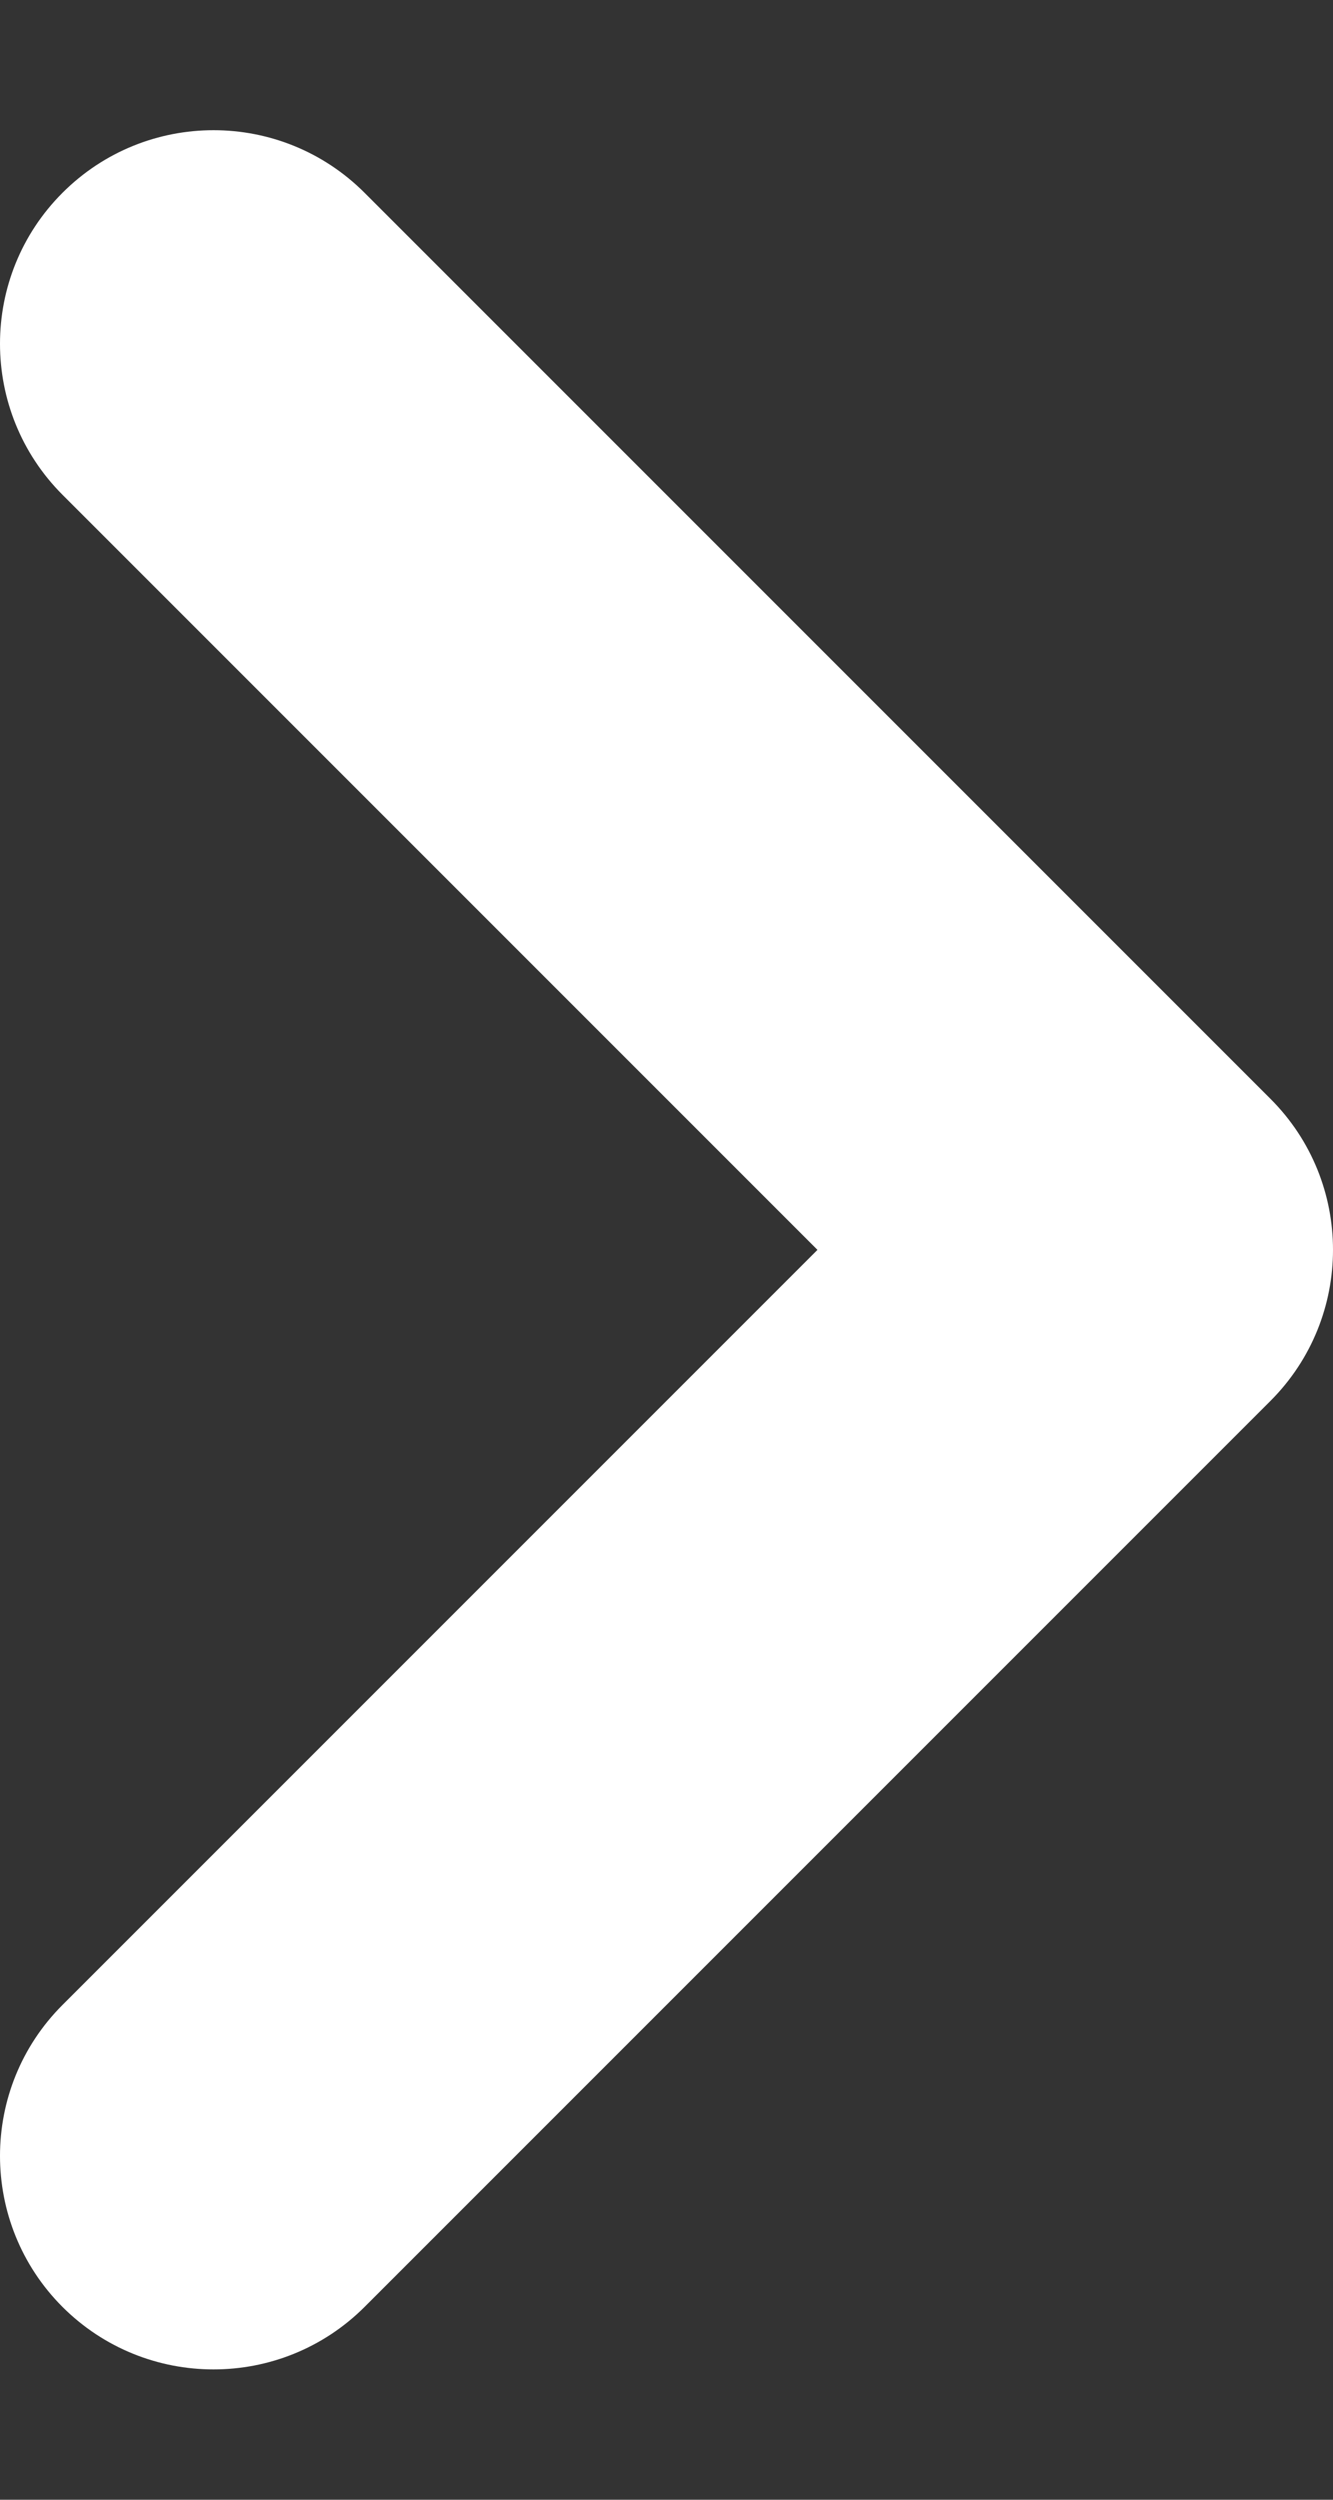
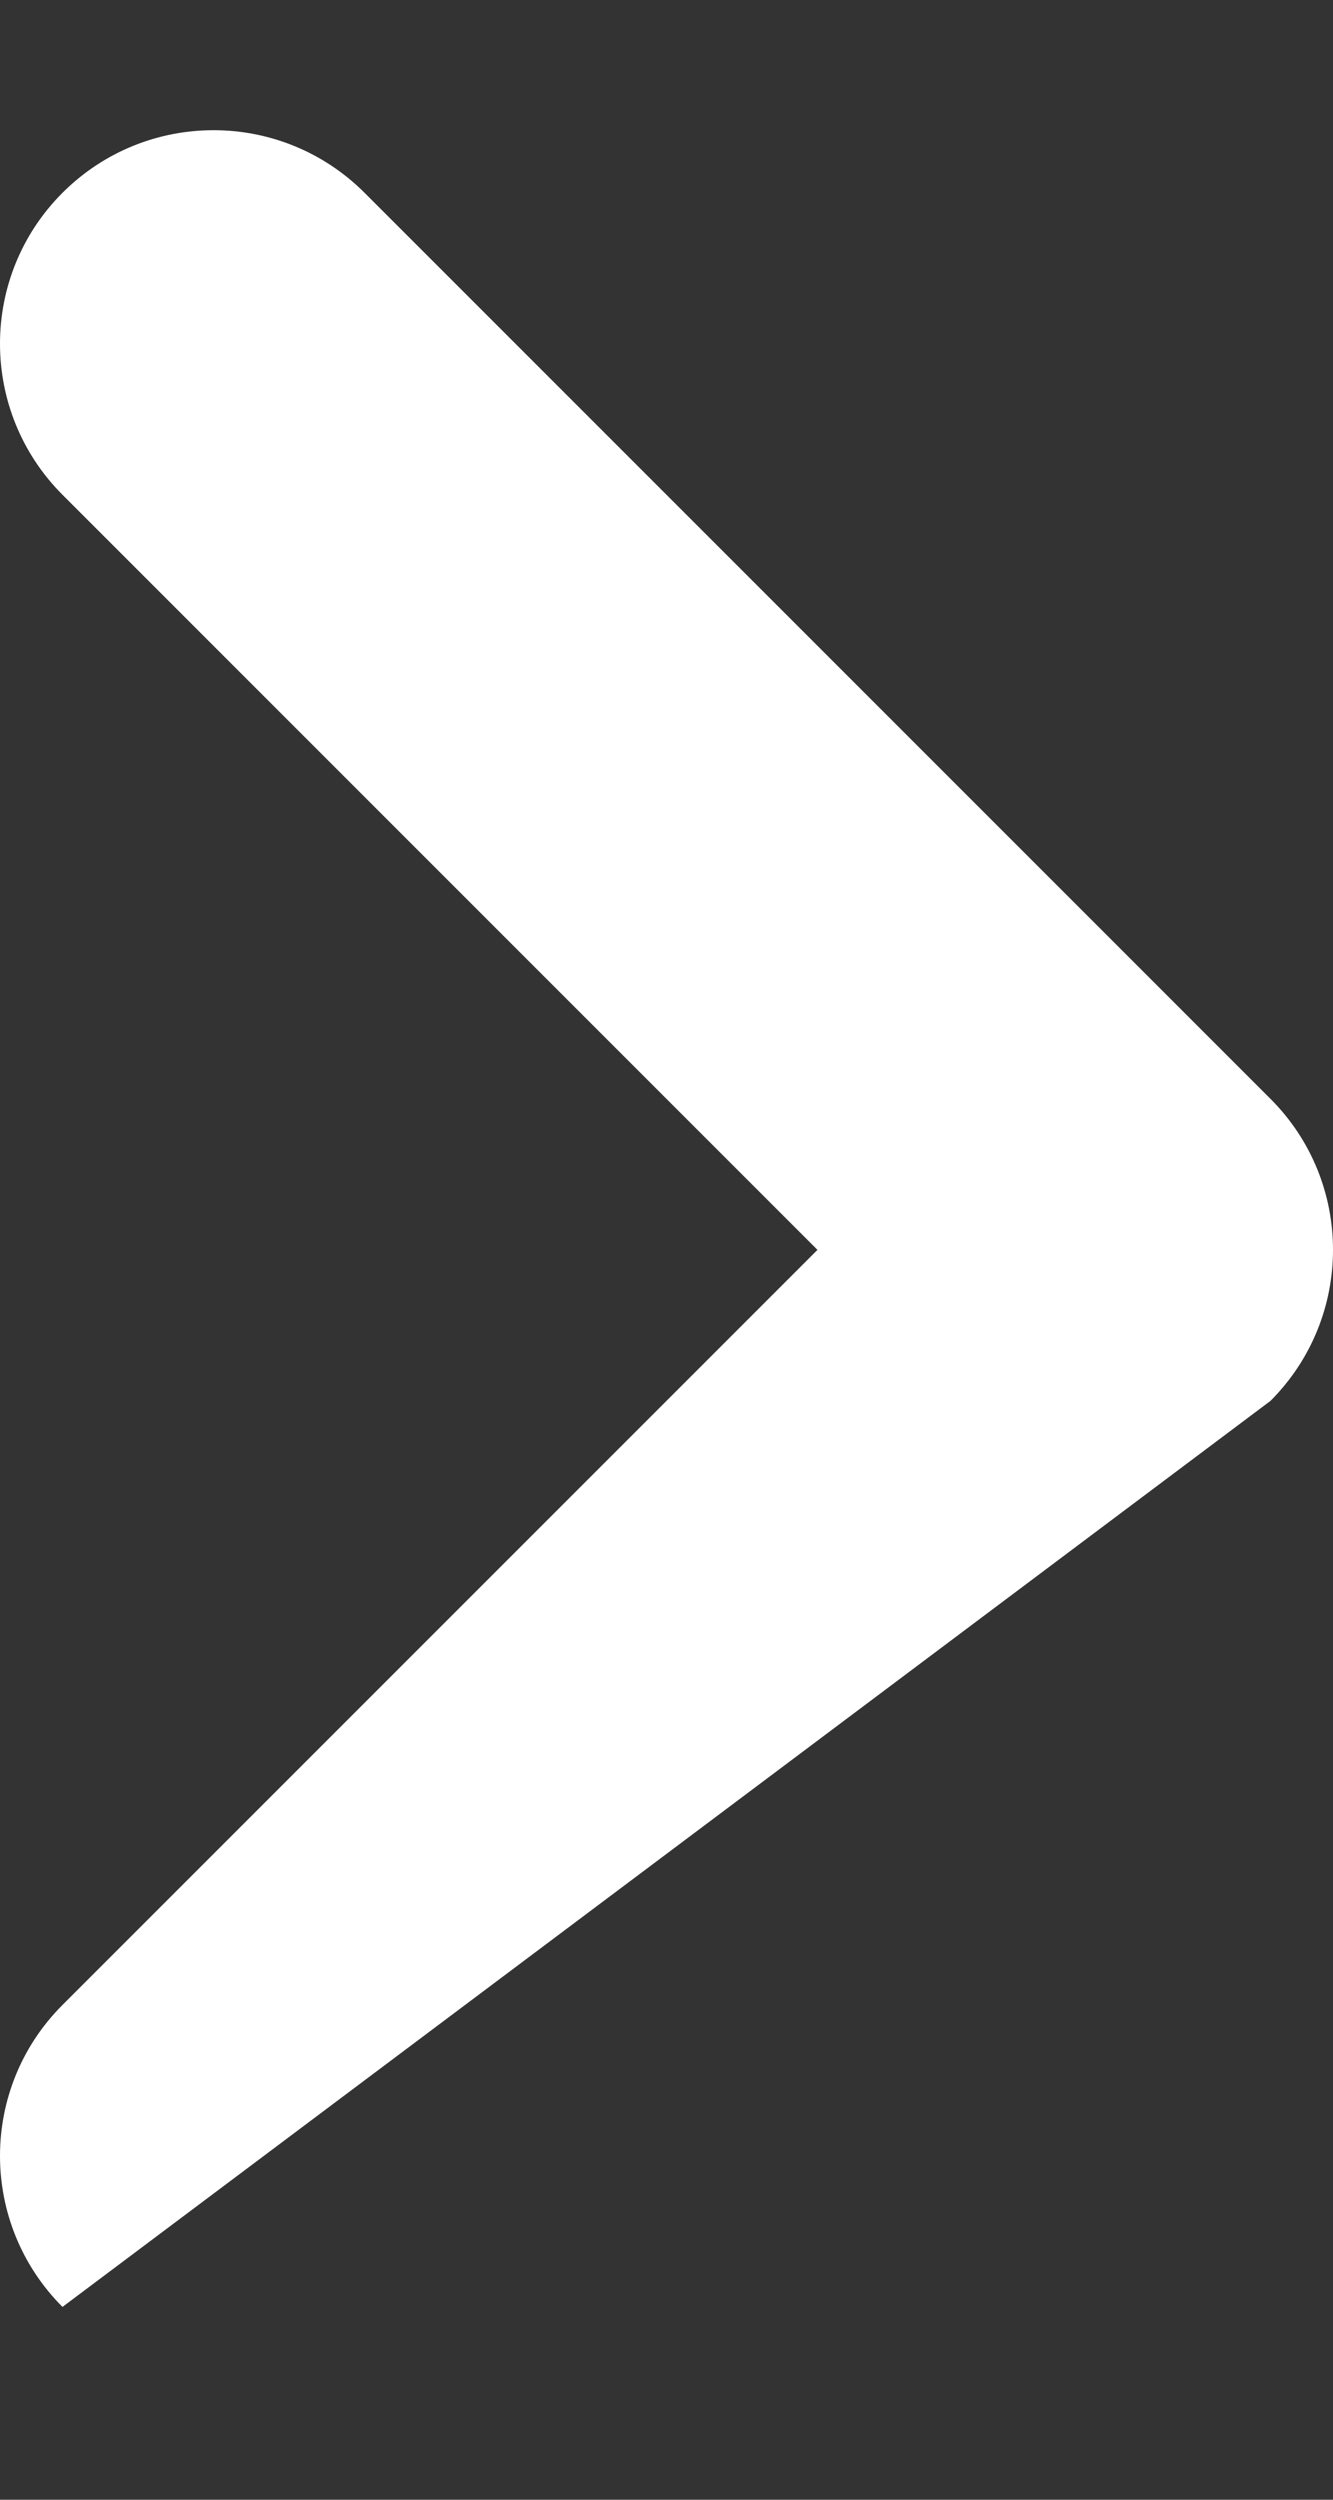
<svg xmlns="http://www.w3.org/2000/svg" width="8" height="15" viewBox="0 0 8 15" fill="none">
  <rect x="0" y="0" width="8" height="15" fill="#333333" stroke="none" />
-   <path fill-rule="evenodd" clip-rule="evenodd" d="M7.625 8.406C8.125 7.905 8.125 7.094 7.625 6.594L2.188 1.157C1.687 0.656 0.876 0.656 0.375 1.157C-0.125 1.657 -0.125 2.468 0.375 2.969L4.906 7.5L0.375 12.031C-0.125 12.531 -0.125 13.342 0.375 13.843C0.876 14.343 1.687 14.343 2.188 13.843L7.625 8.406Z" fill="white" />
+   <path fill-rule="evenodd" clip-rule="evenodd" d="M7.625 8.406C8.125 7.905 8.125 7.094 7.625 6.594L2.188 1.157C1.687 0.656 0.876 0.656 0.375 1.157C-0.125 1.657 -0.125 2.468 0.375 2.969L4.906 7.5L0.375 12.031C-0.125 12.531 -0.125 13.342 0.375 13.843L7.625 8.406Z" fill="white" />
</svg>